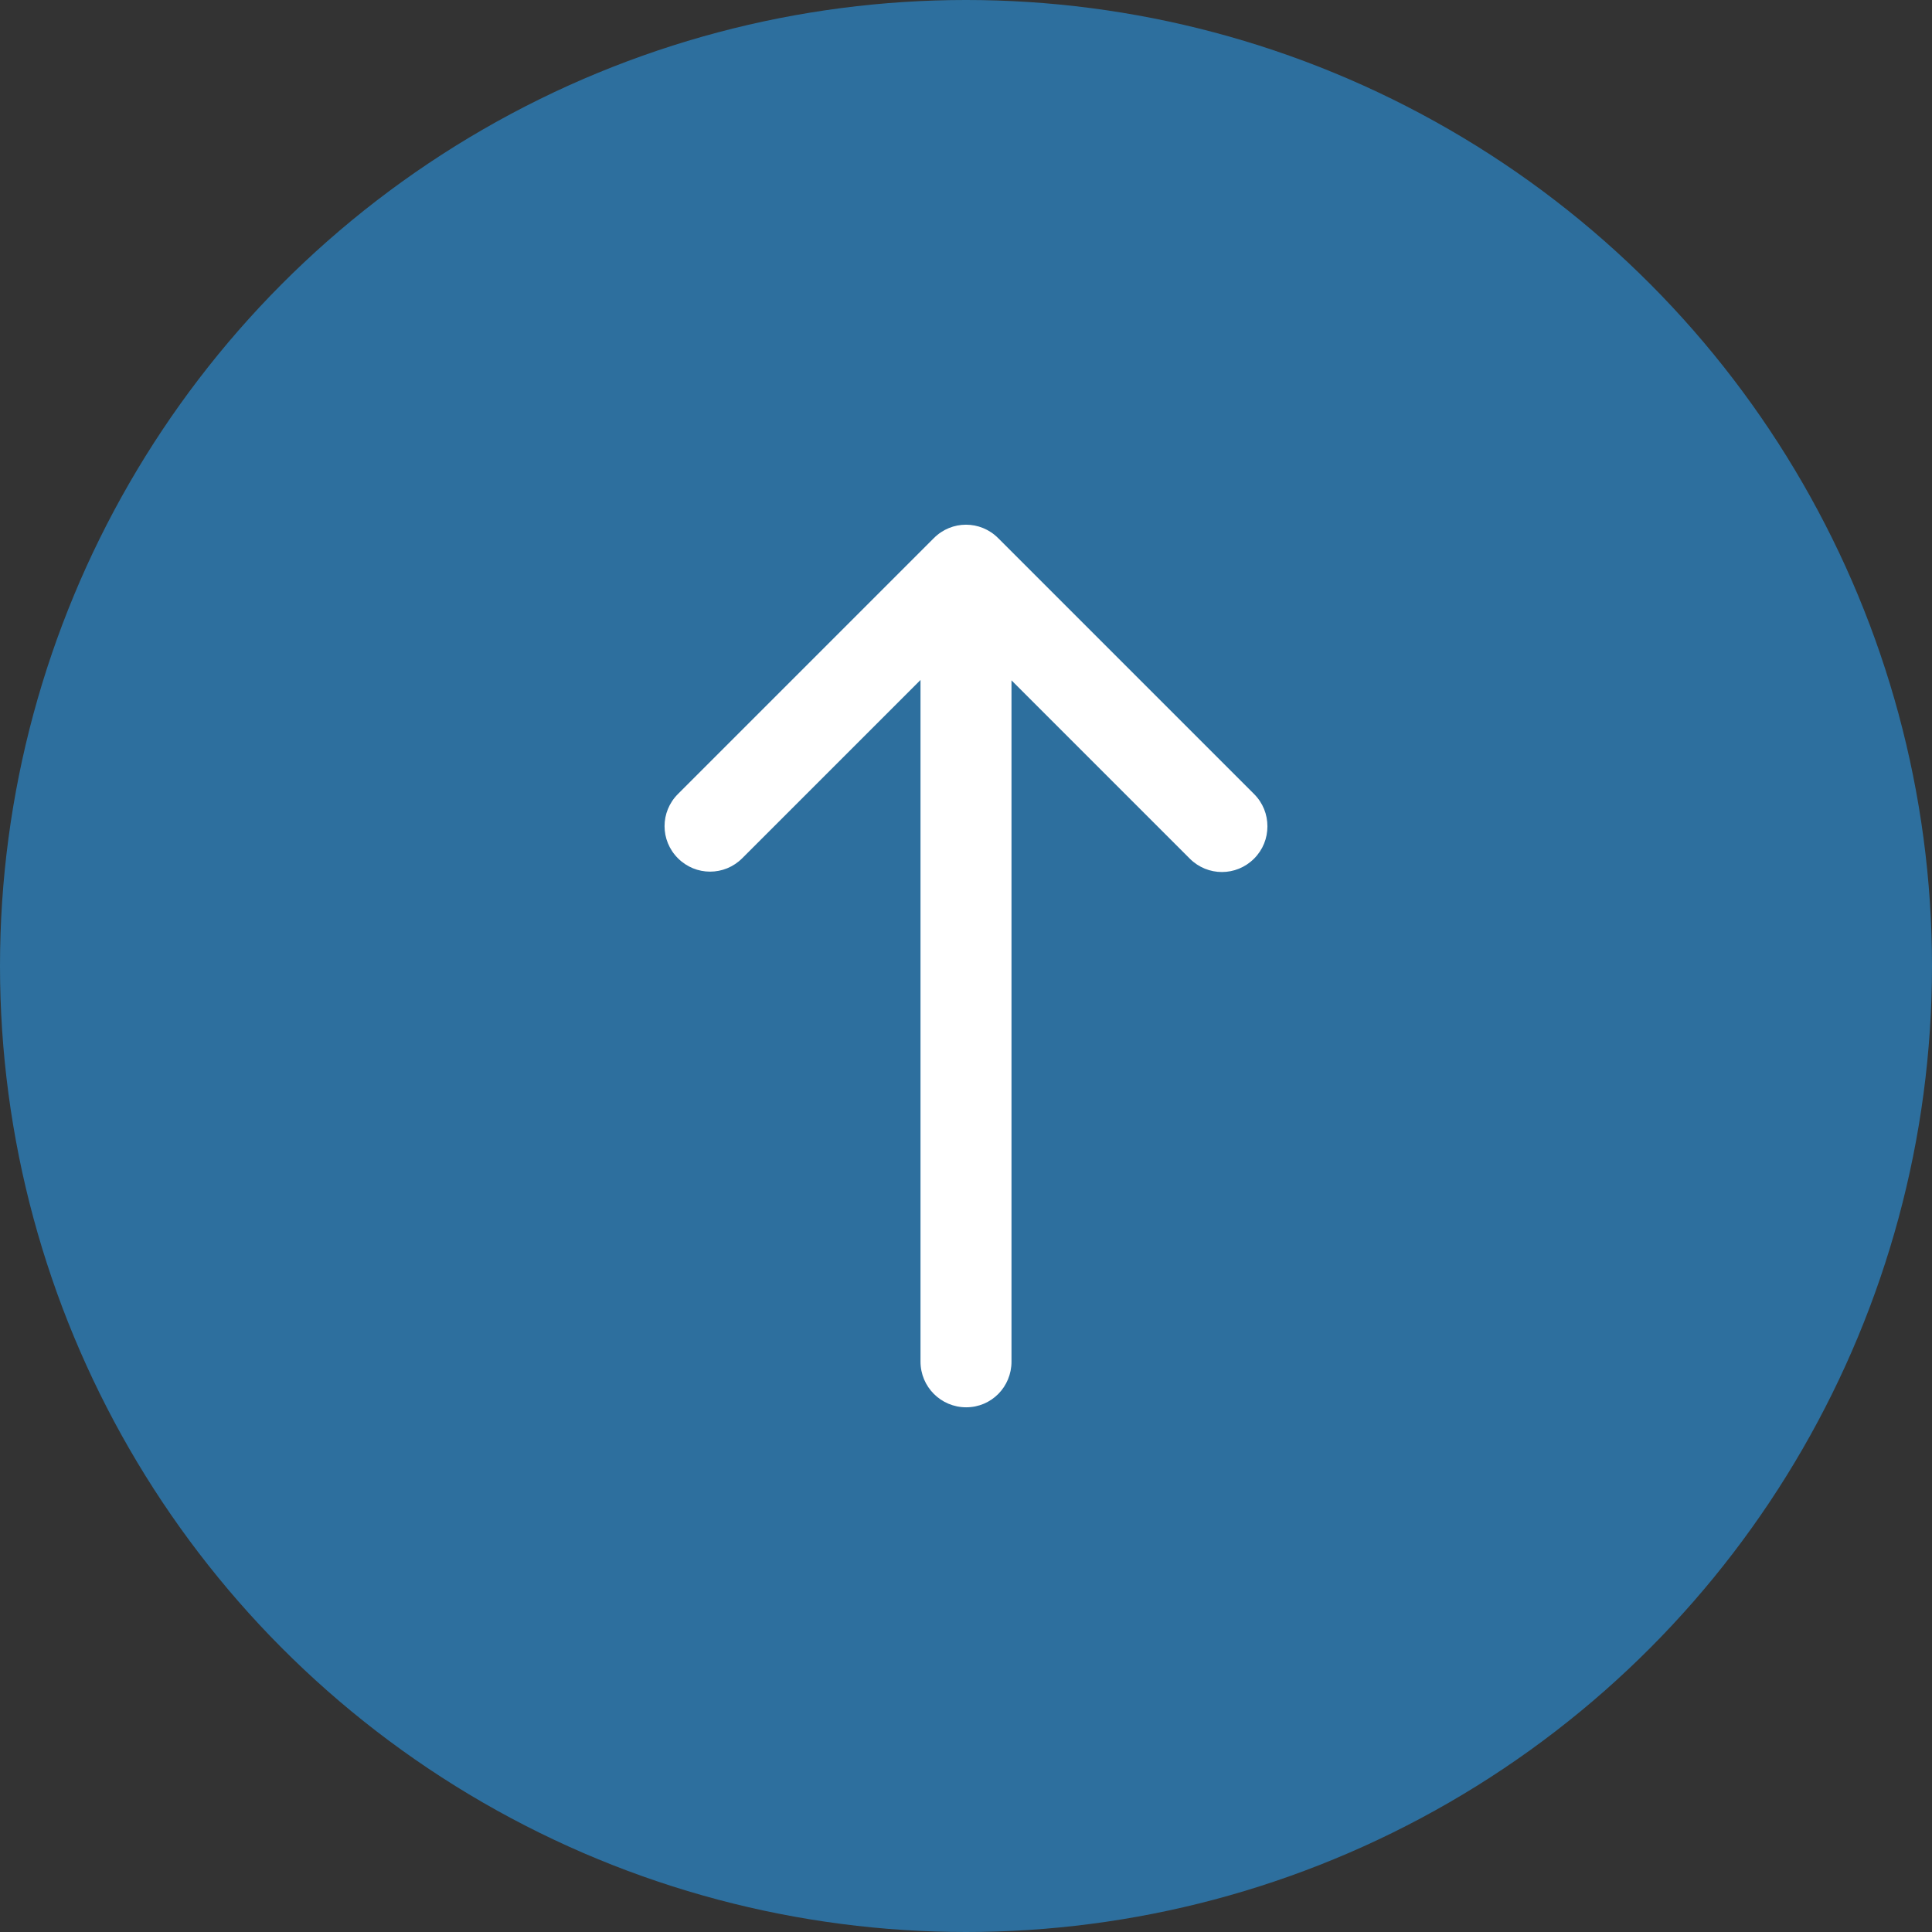
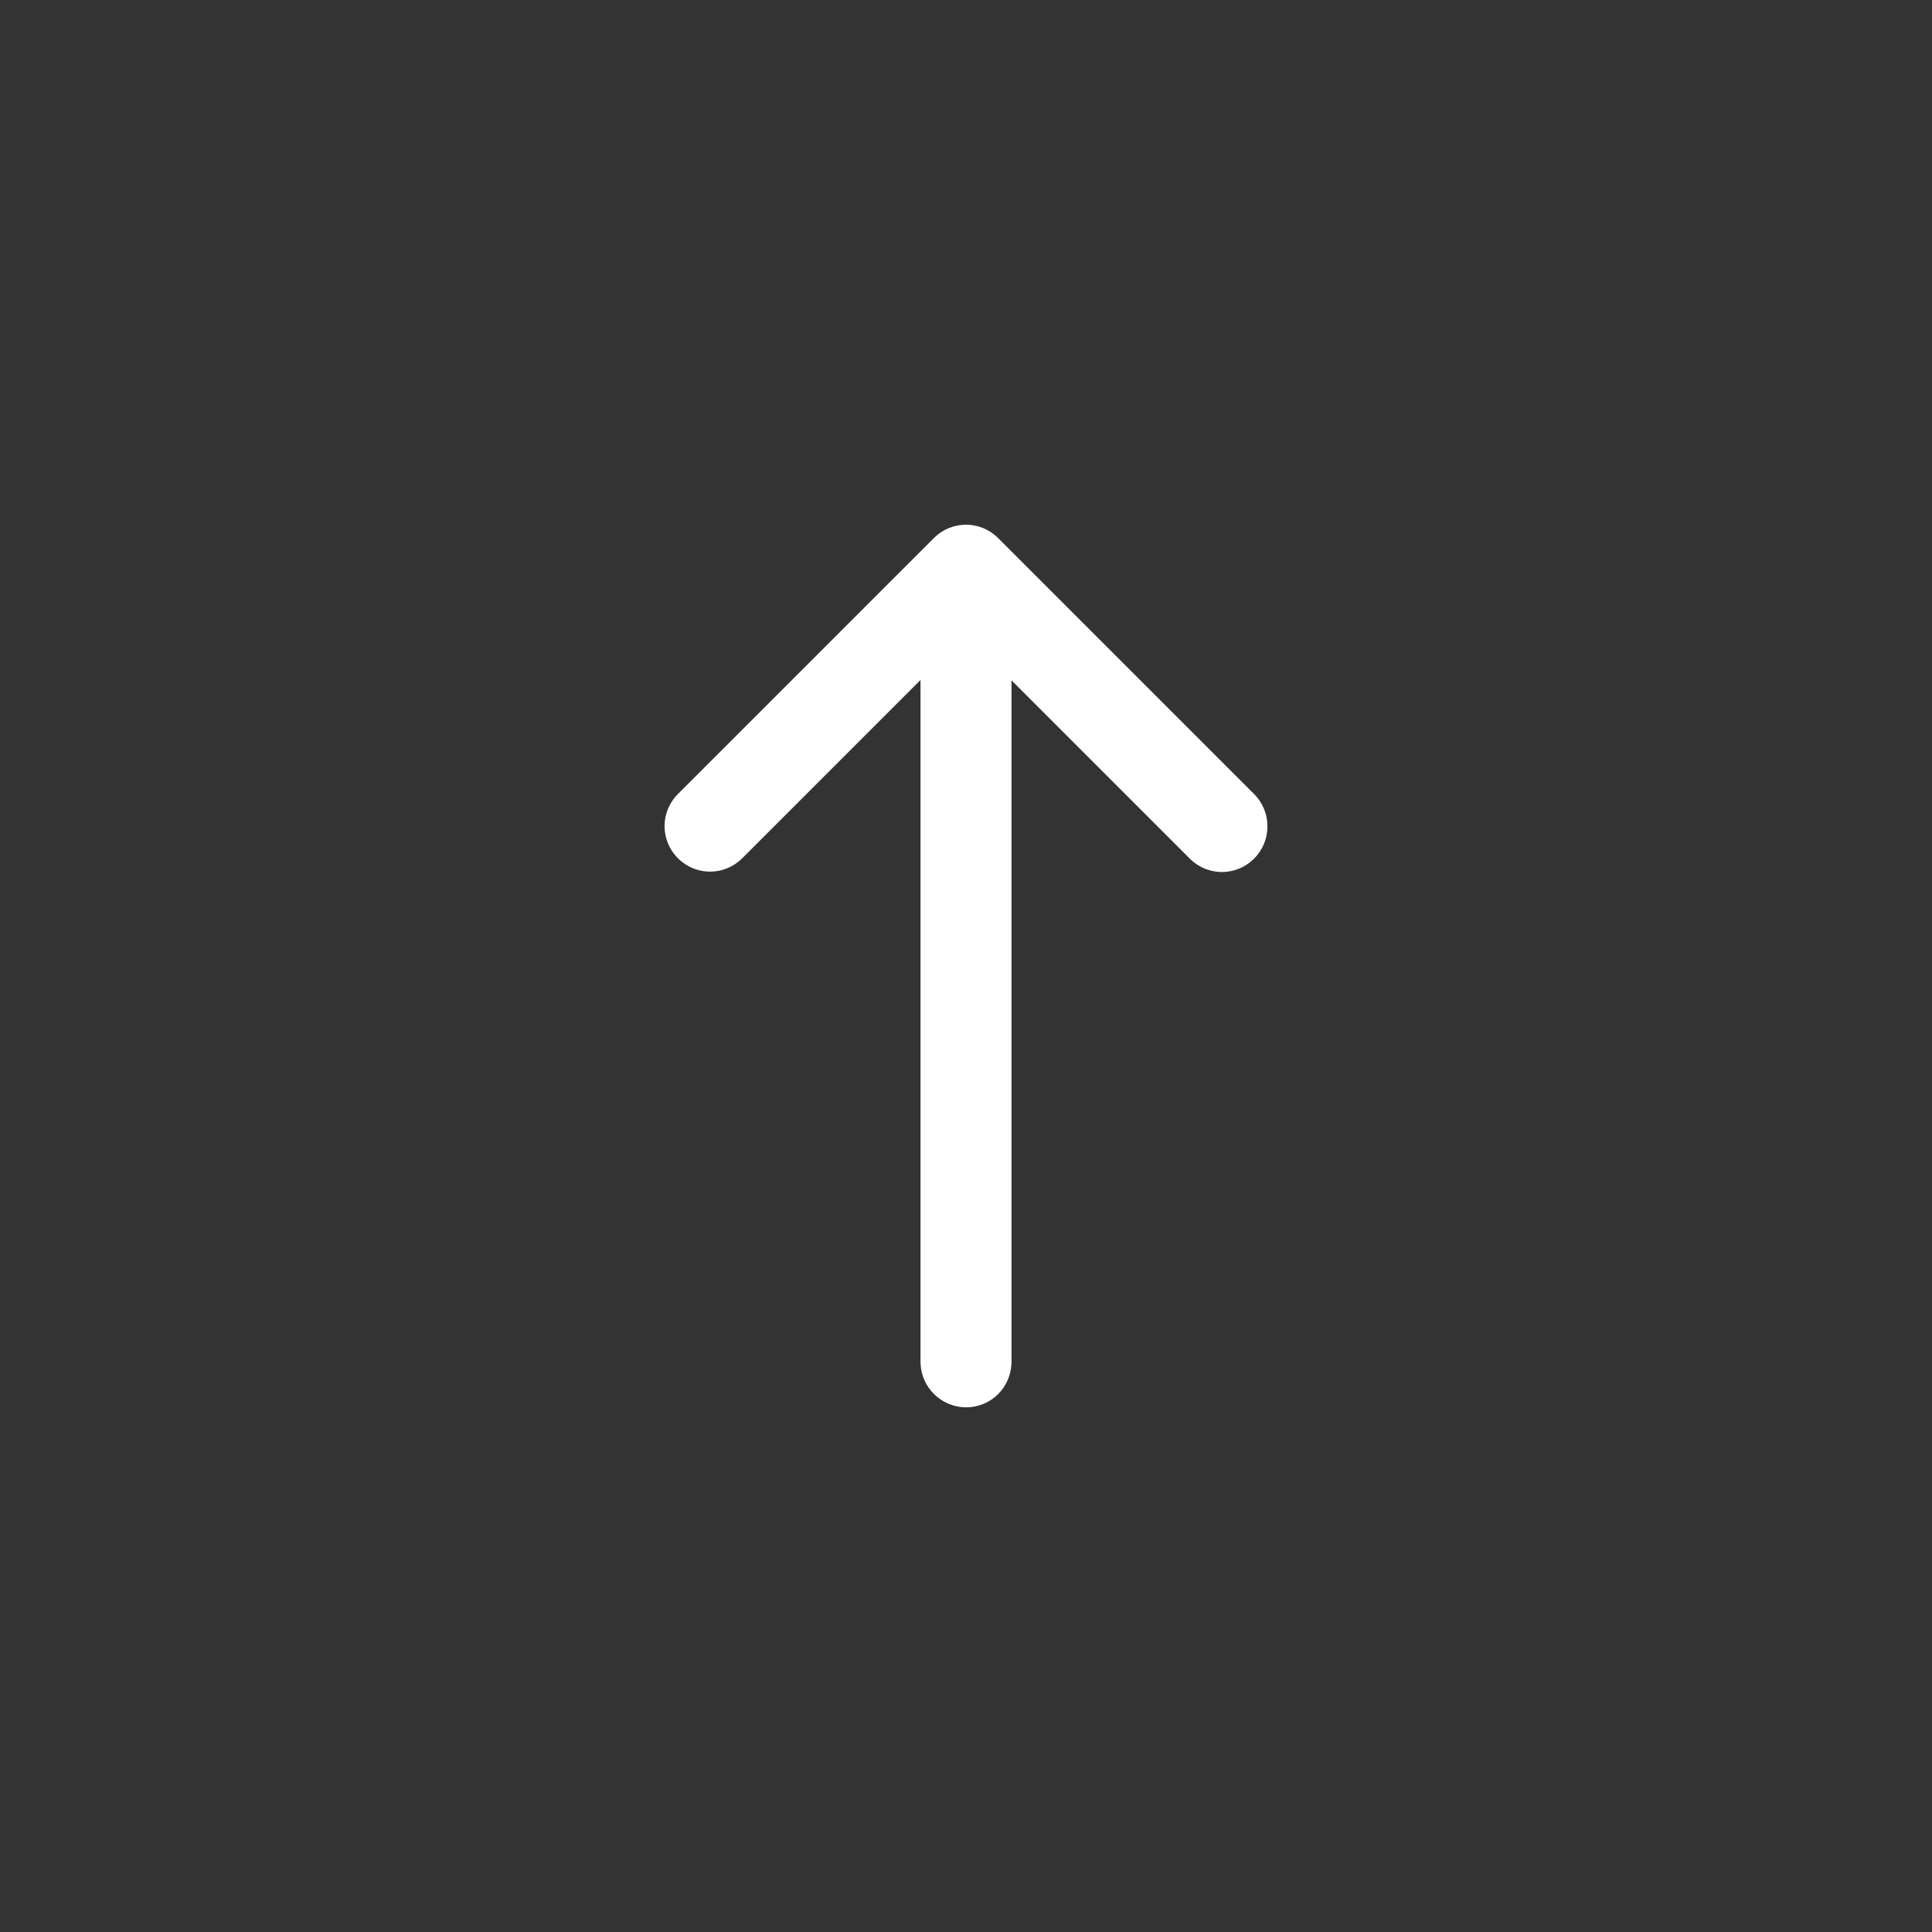
<svg xmlns="http://www.w3.org/2000/svg" width="62px" height="62px" viewBox="0 0 62 62" version="1.1" xml:space="preserve" style="fill-rule:evenodd;clip-rule:evenodd;stroke-linejoin:round;stroke-miterlimit:1.414;">
  <rect x="0" y="0" width="62" height="62" fill="#333333" stroke="none" />
-   <circle cx="31" cy="31" r="31" style="fill:#2D6F9E;" />
  <path d="M32.46,43.695l0,-21.862l5.722,5.722c0.572,0.572 1.49,0.572 2.062,0c0.286,-0.286 0.429,-0.656 0.429,-1.037c0,-0.382 -0.143,-0.751 -0.429,-1.037l-8.213,-8.213c-0.572,-0.573 -1.49,-0.573 -2.062,0l-8.213,8.213c-0.573,0.572 -0.573,1.49 0,2.062c0.572,0.572 1.49,0.572 2.062,0l5.722,-5.722l0,21.874c0,0.811 0.655,1.467 1.466,1.467c0.811,0 1.454,-0.656 1.454,-1.467Z" style="fill:#FFFFFF;fill-rule:nonzero;" />
</svg>